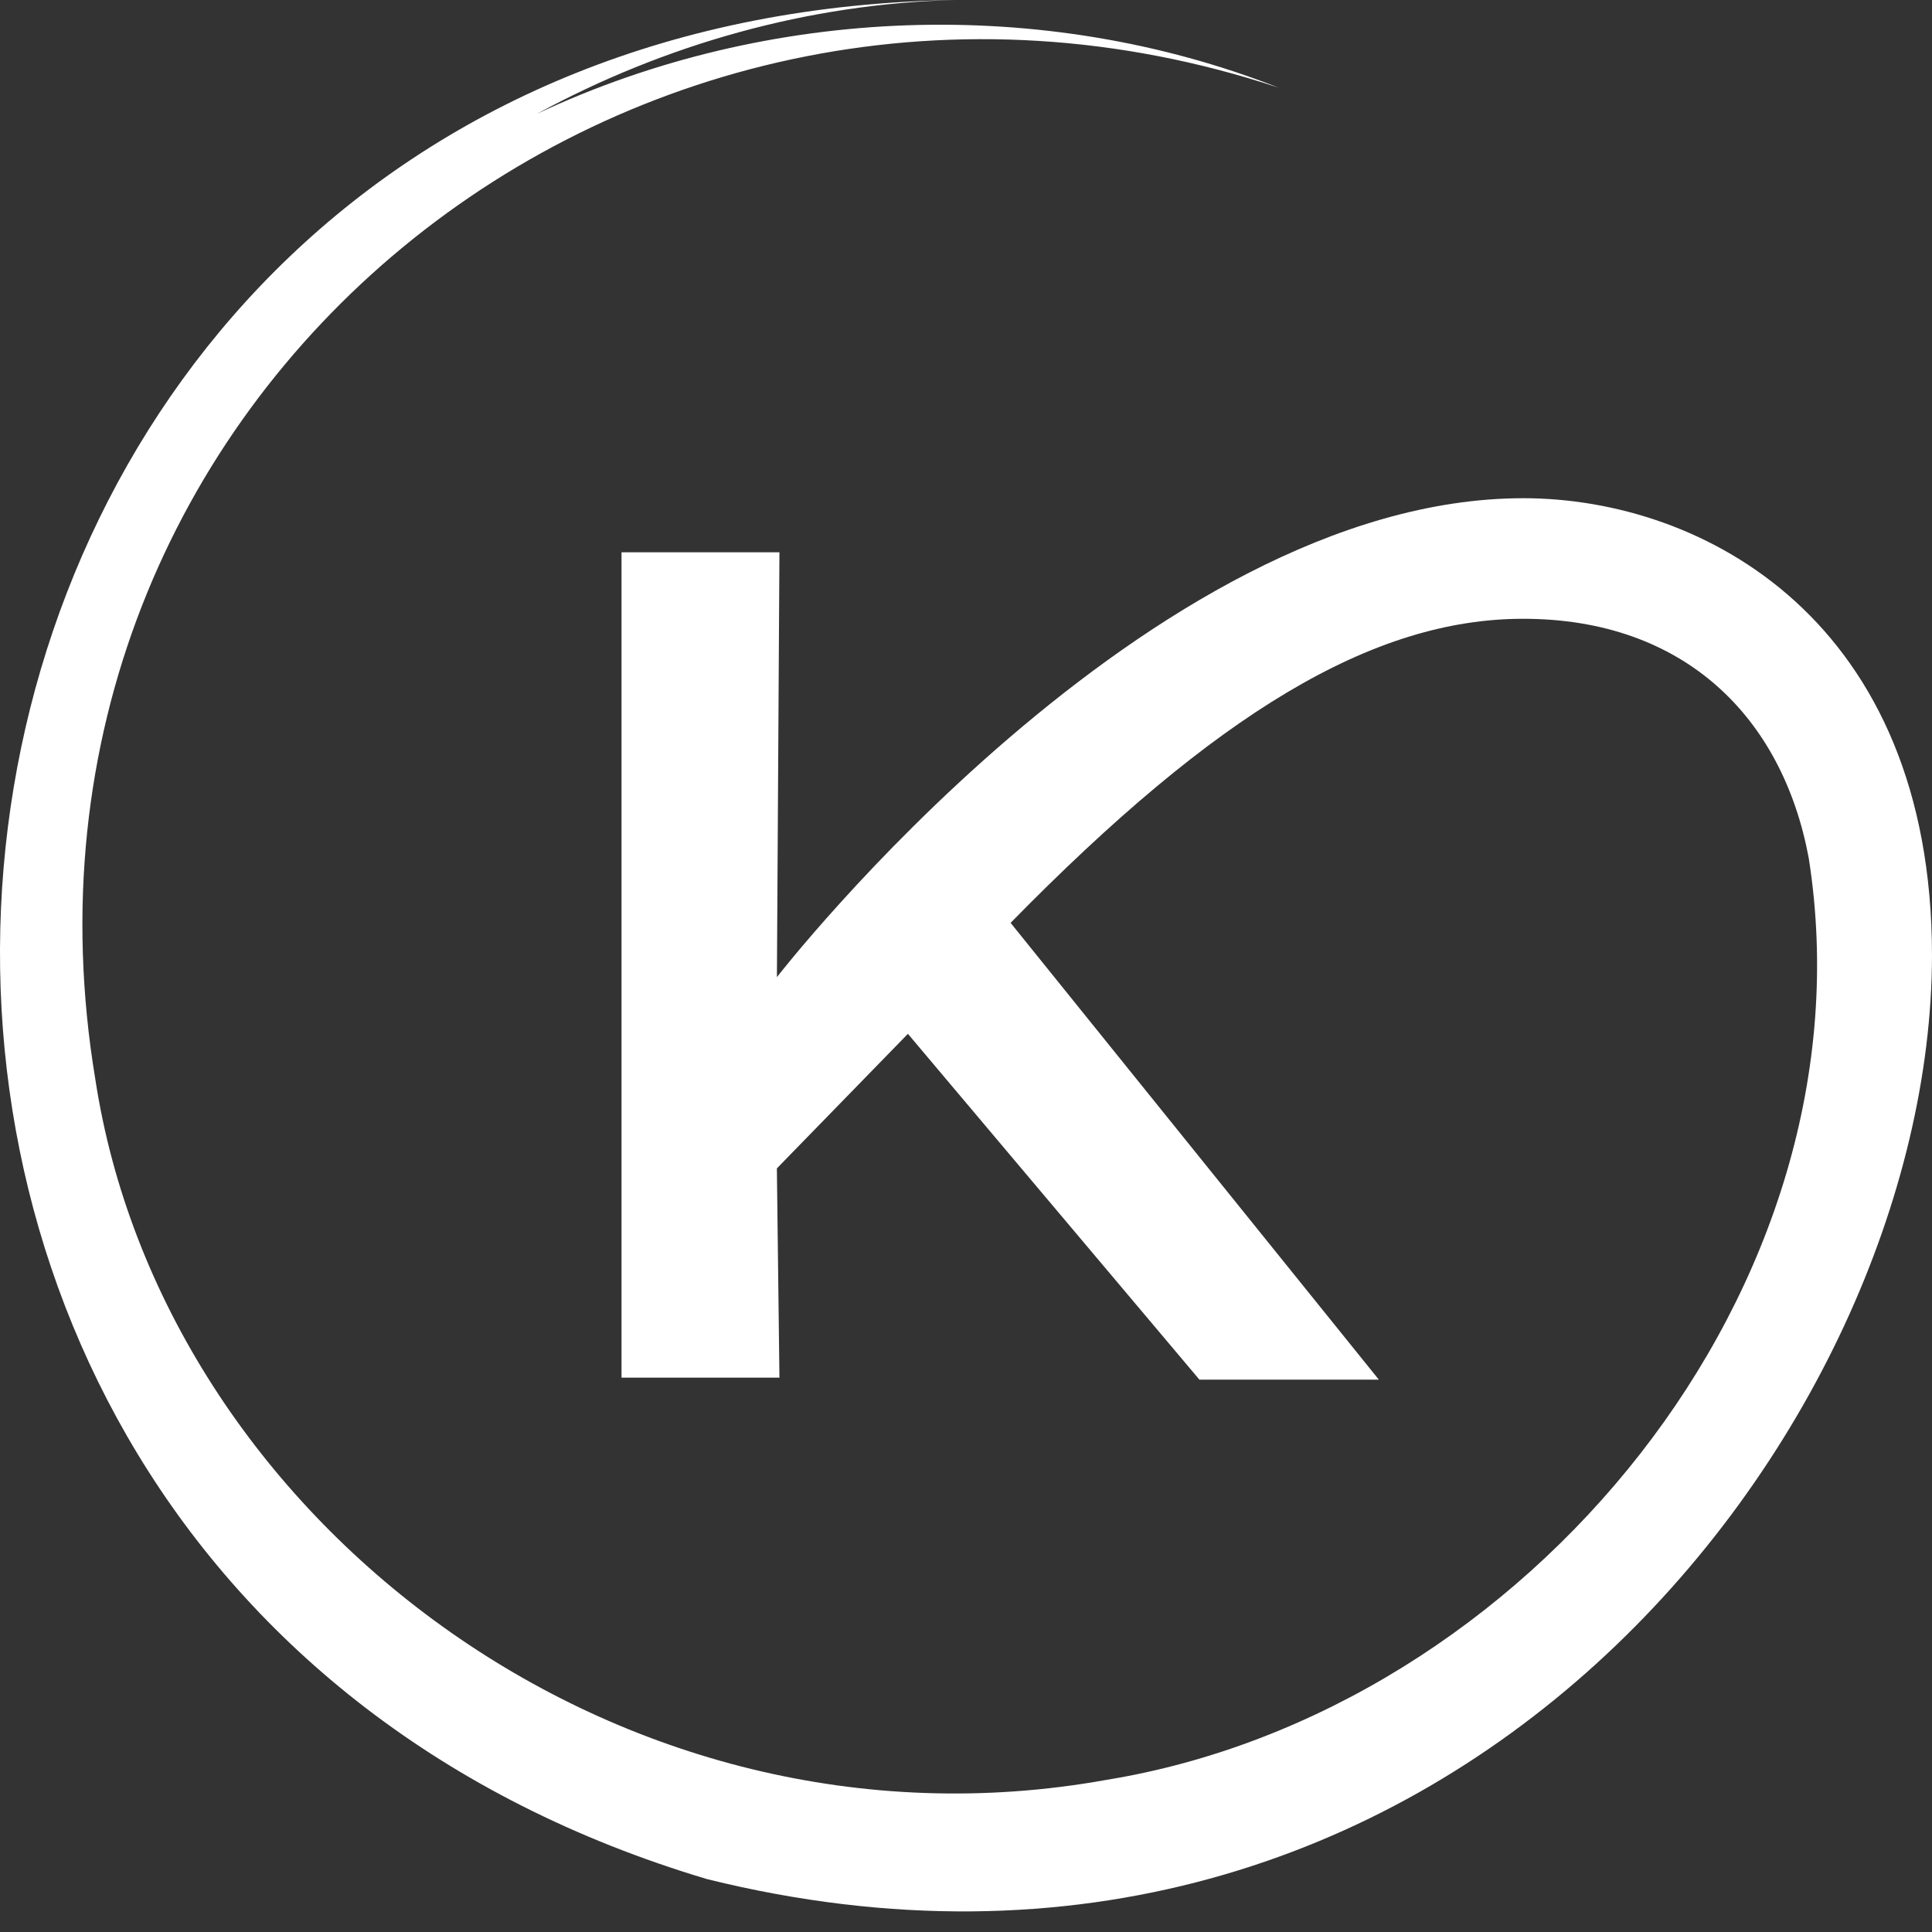
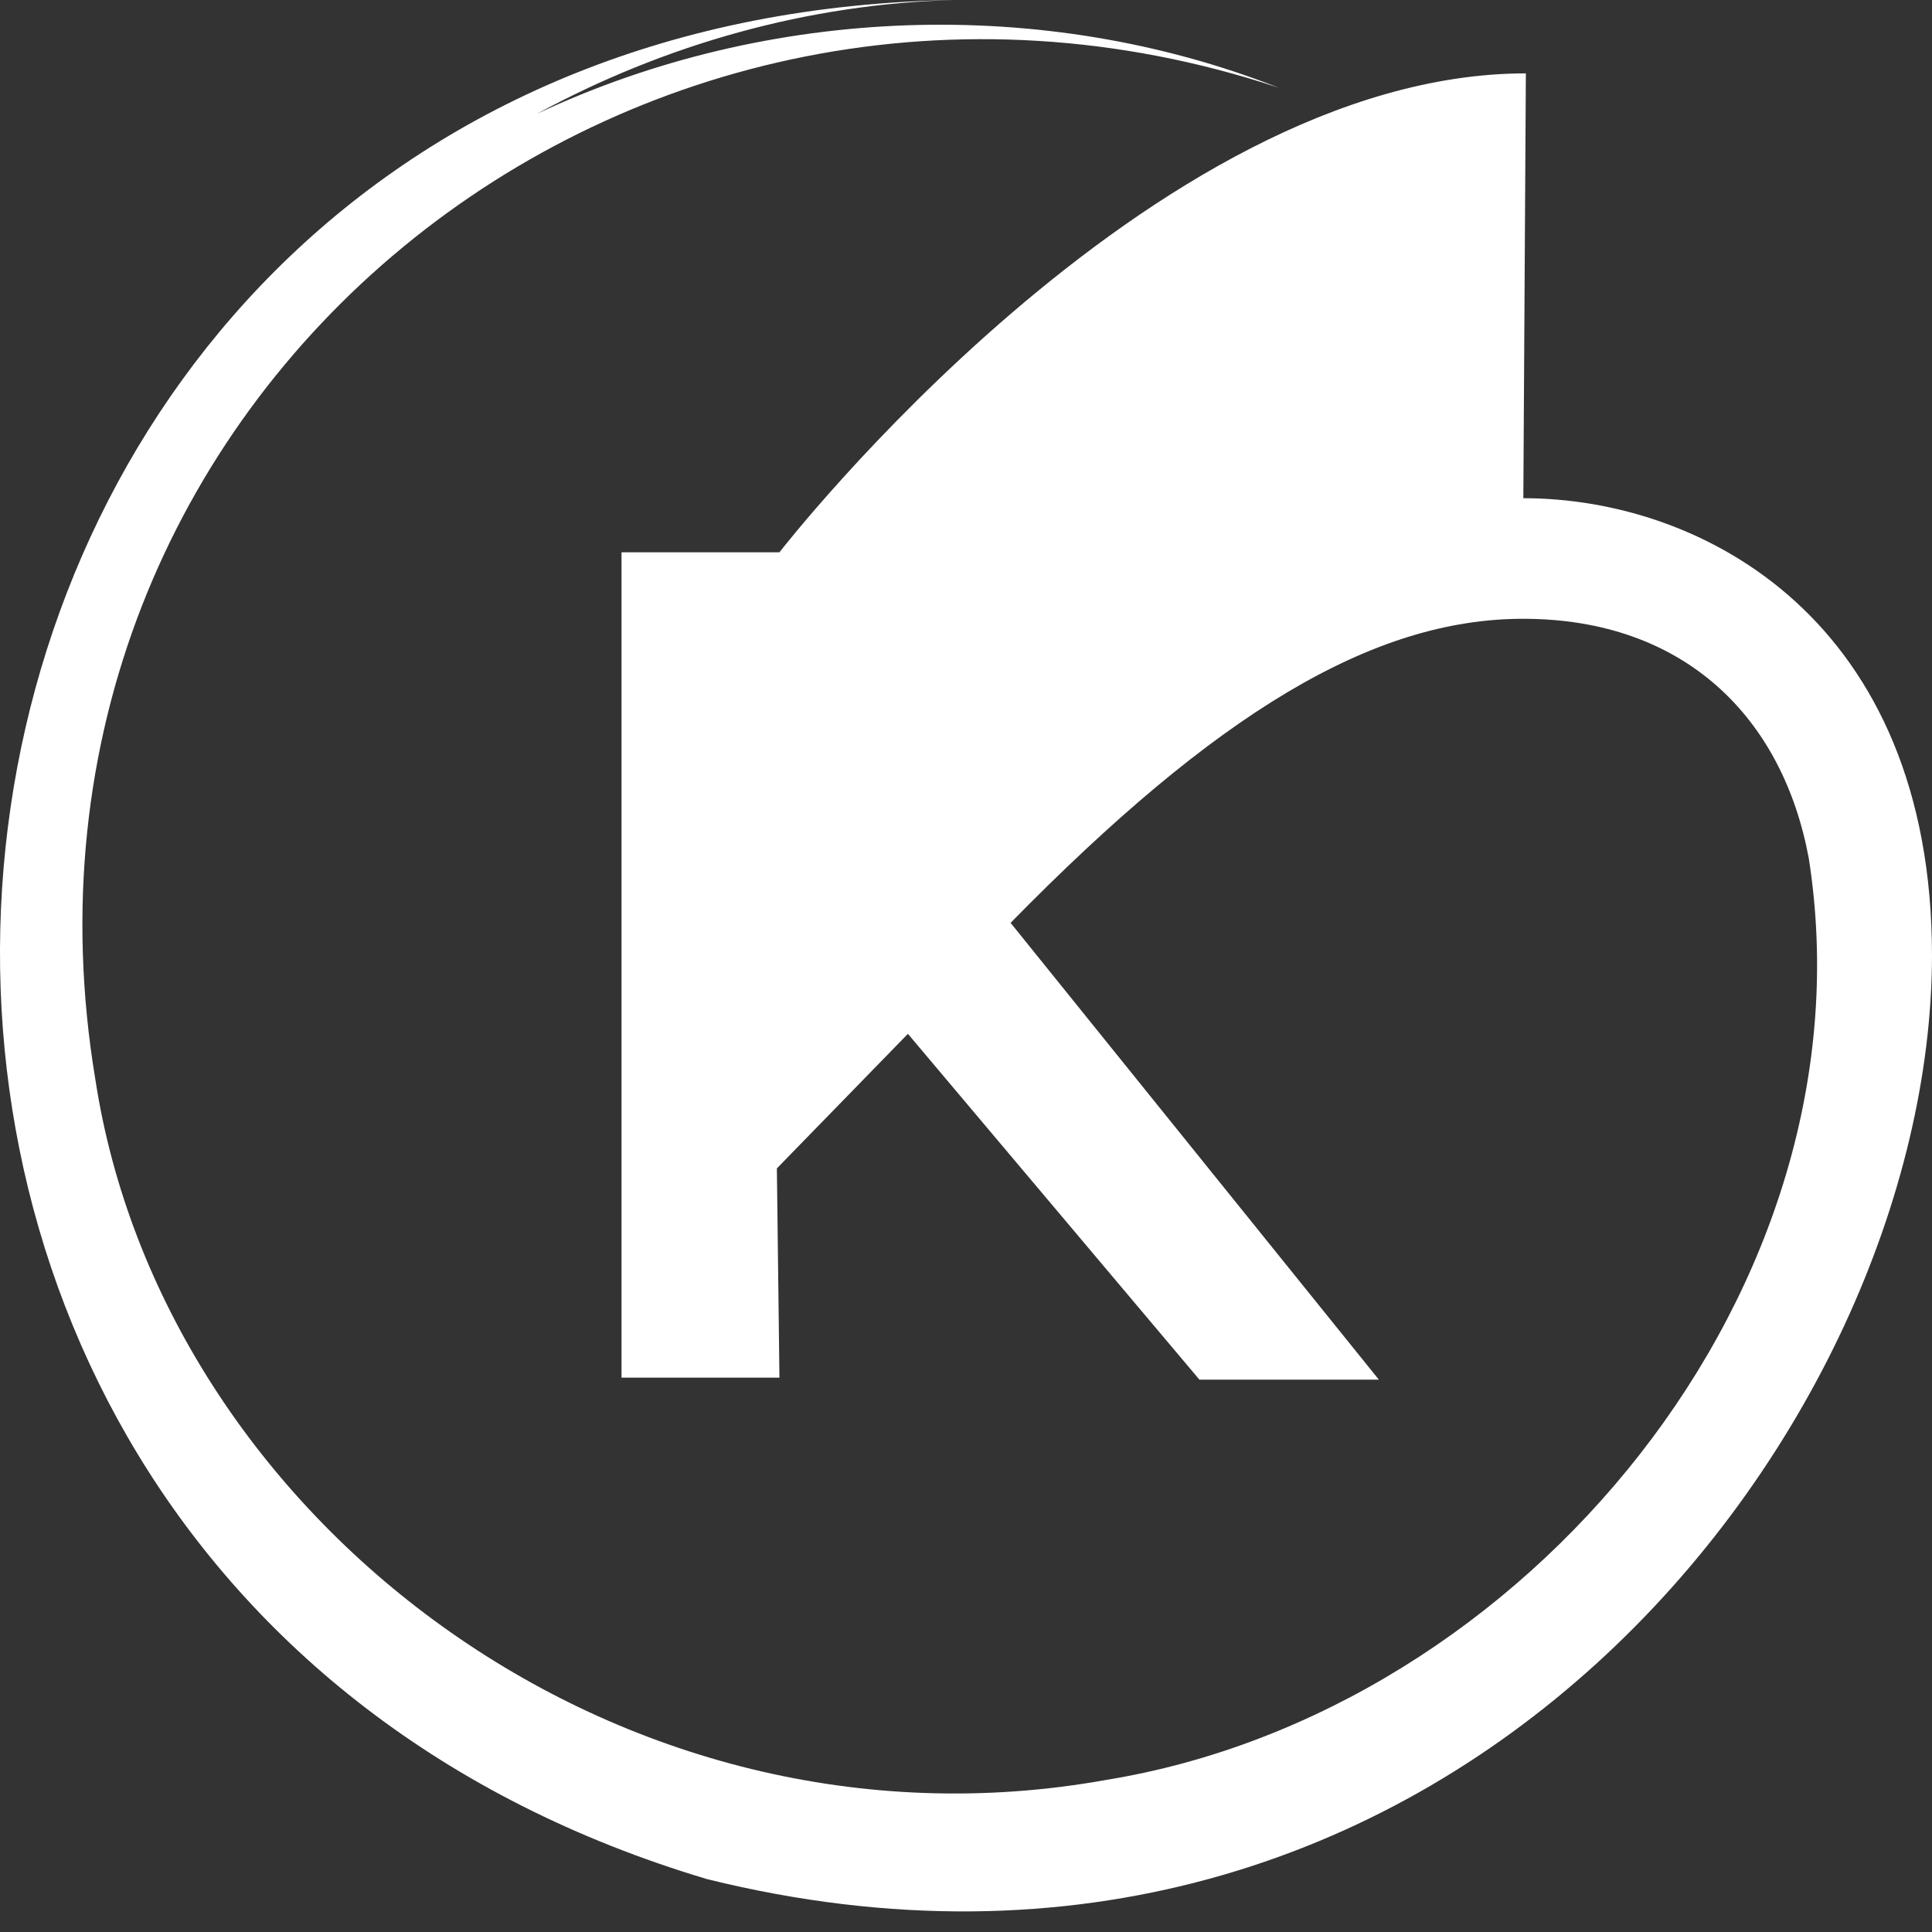
<svg xmlns="http://www.w3.org/2000/svg" width="46" height="46">
  <rect width="100%" height="100%" fill="#333333" stroke="none" />
-   <path fill="#FFFFFF" fill-rule="evenodd" d="M36.27 11.862c4.294 0 9.73 2.923 9.73 10.893-.02 11.303-11.588 26.334-29.161 21.987C-8.52 37.18-4.174.428 22.743 0 19.25.087 15.82 1.058 12.785 2.71 18.318.11 24.867-.104 30.45 2.09 15.098-3.01-.431 9.446 2.27 25.7 3.864 36.11 14.702 44.47 26.332 42.38c10.003-1.624 18.338-11.763 16.733-21.951-.624-3.349-2.96-5.696-6.8-5.696-3.586 0-7.313 2.25-12.203 7.24l8.768 10.876h-4.272l-6.941-8.234-3.12 3.204.061 4.982h-3.76V13.15h3.76l-.06 10.115s8.836-11.403 17.772-11.403" />
+   <path fill="#FFFFFF" fill-rule="evenodd" d="M36.27 11.862c4.294 0 9.73 2.923 9.73 10.893-.02 11.303-11.588 26.334-29.161 21.987C-8.52 37.18-4.174.428 22.743 0 19.25.087 15.82 1.058 12.785 2.71 18.318.11 24.867-.104 30.45 2.09 15.098-3.01-.431 9.446 2.27 25.7 3.864 36.11 14.702 44.47 26.332 42.38c10.003-1.624 18.338-11.763 16.733-21.951-.624-3.349-2.96-5.696-6.8-5.696-3.586 0-7.313 2.25-12.203 7.24l8.768 10.876h-4.272l-6.941-8.234-3.12 3.204.061 4.982h-3.76V13.15h3.76s8.836-11.403 17.772-11.403" />
</svg>